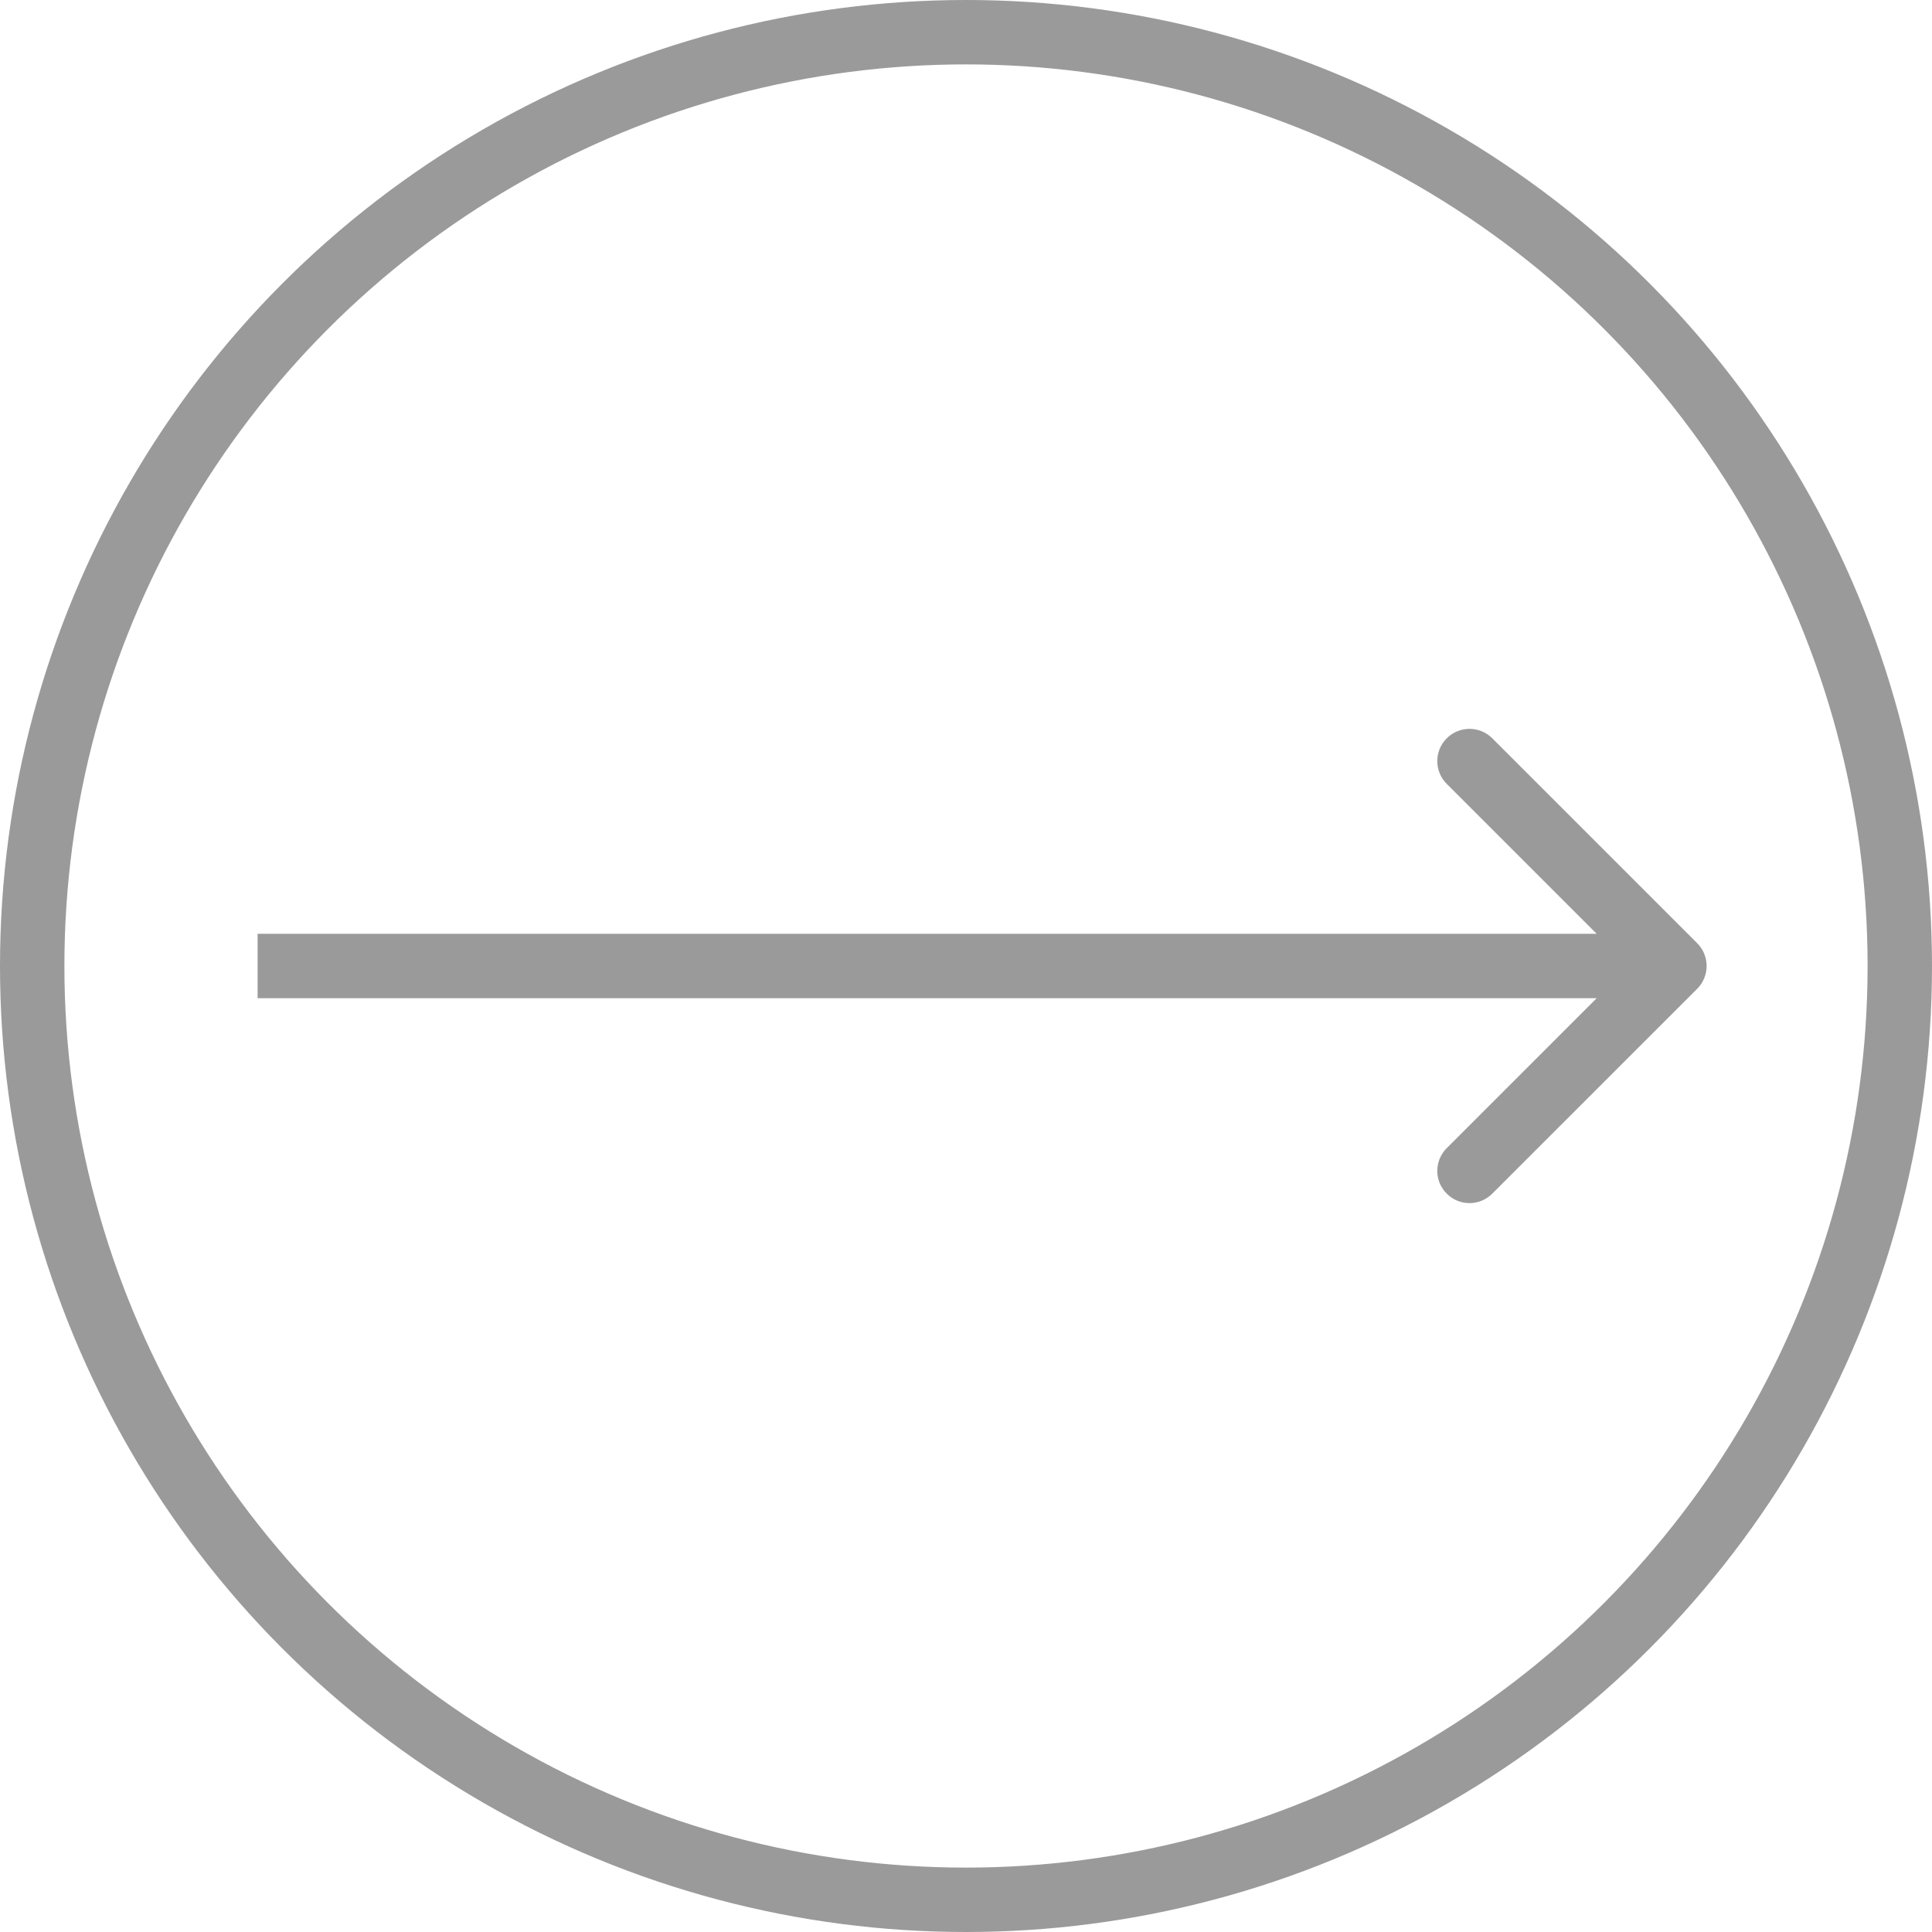
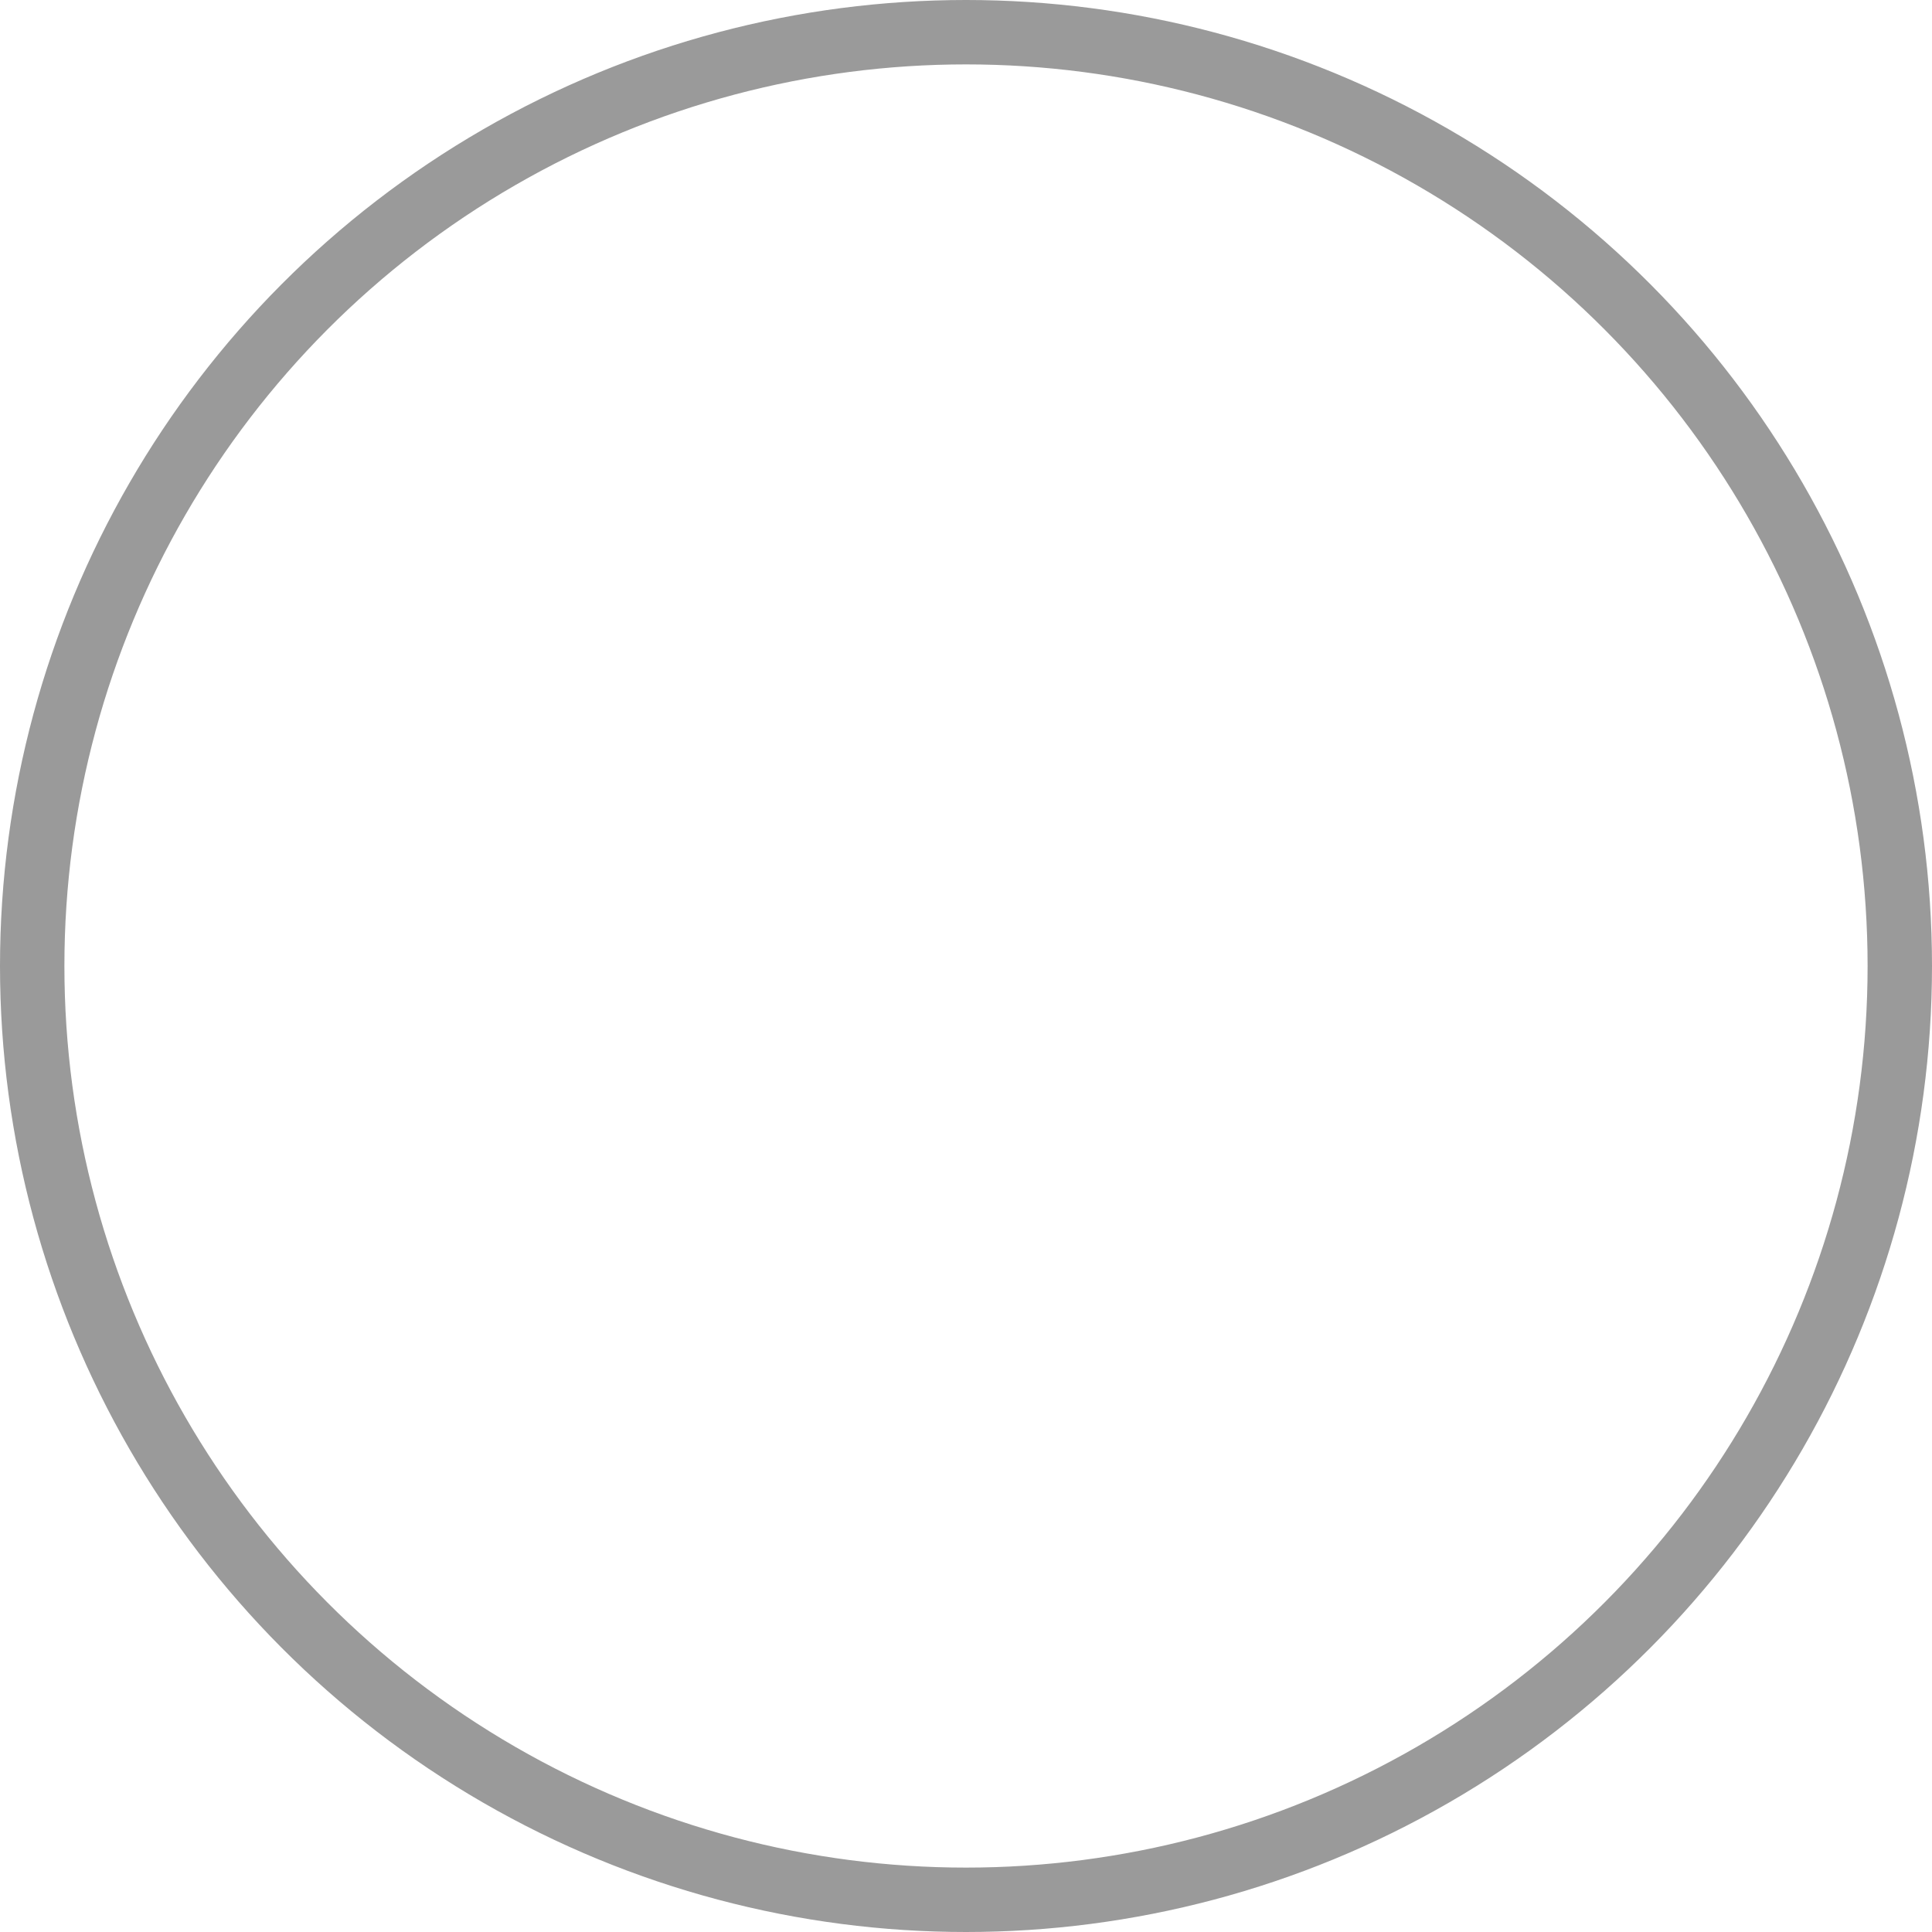
<svg xmlns="http://www.w3.org/2000/svg" width="30" height="30" viewBox="0 0 30 30" fill="none">
  <circle cx="15" cy="15" r="14.5" stroke="#9A9A9A" />
-   <path d="M26.354 15.354C26.549 15.158 26.549 14.842 26.354 14.646L23.172 11.464C22.976 11.269 22.66 11.269 22.465 11.464C22.269 11.66 22.269 11.976 22.465 12.172L25.293 15L22.465 17.828C22.269 18.024 22.269 18.34 22.465 18.535C22.66 18.731 22.976 18.731 23.172 18.535L26.354 15.354ZM4 15.5H26V14.5H4V15.5Z" fill="#9A9A9A" />
</svg>